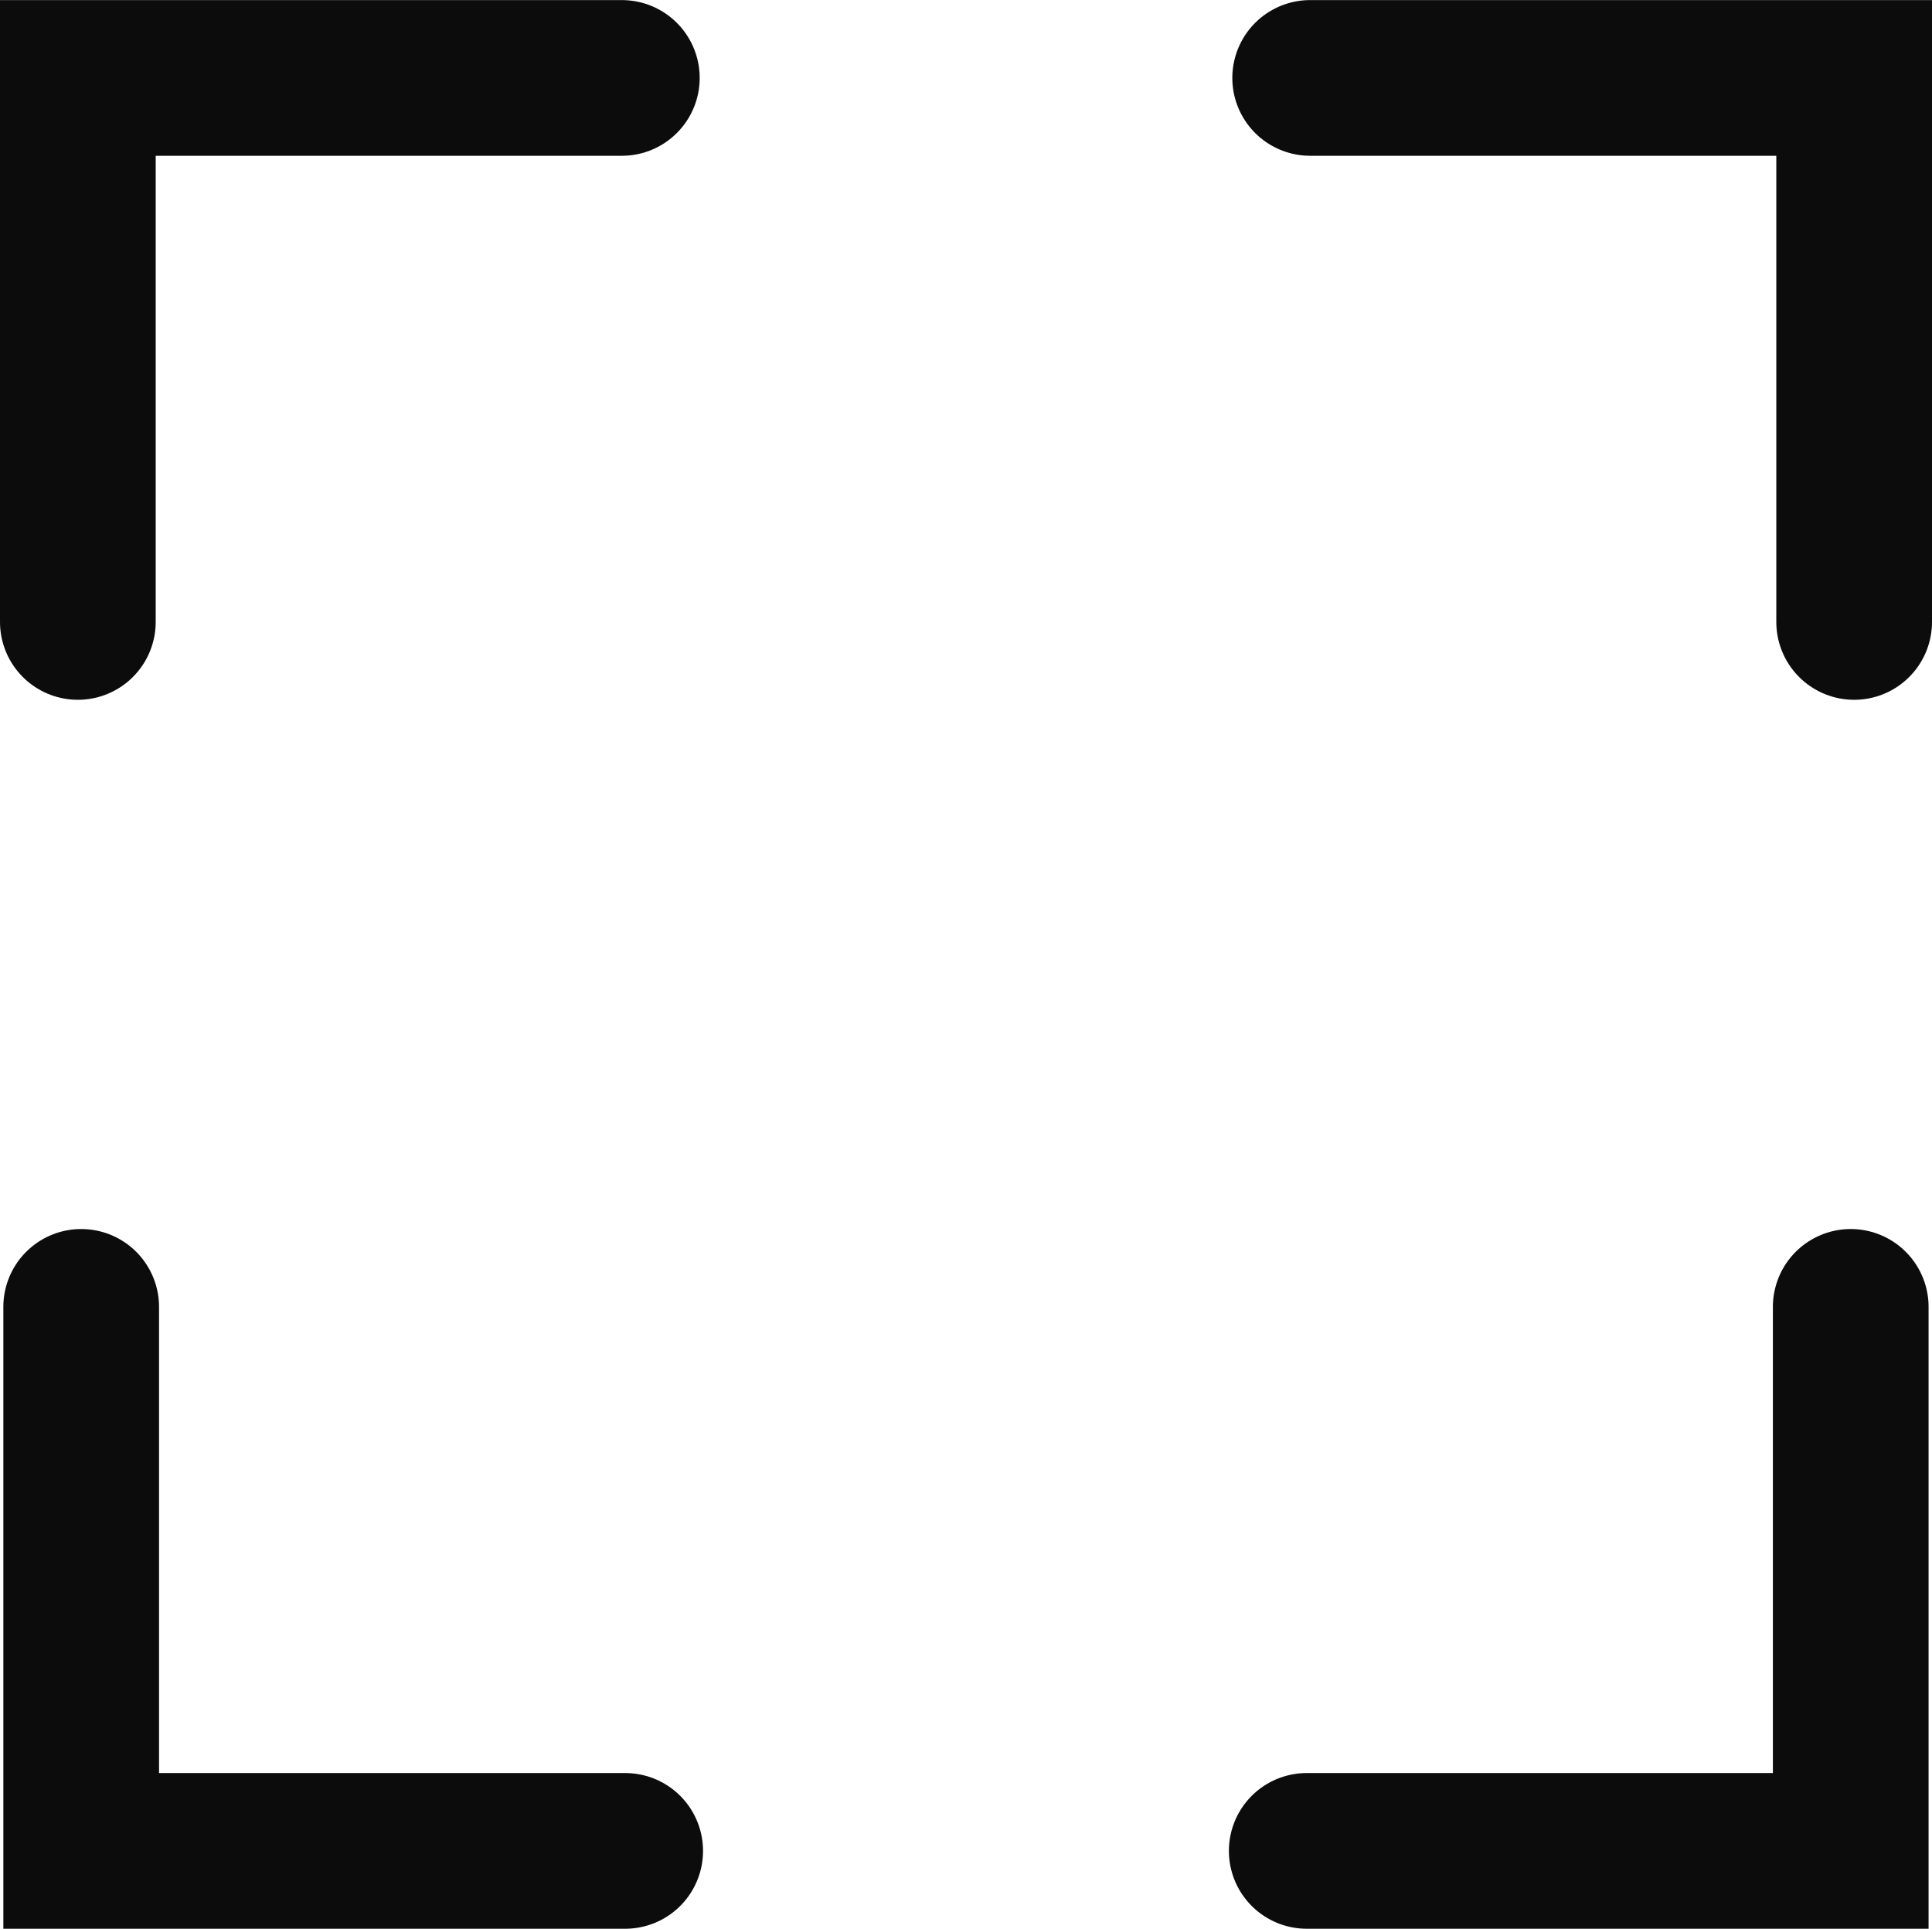
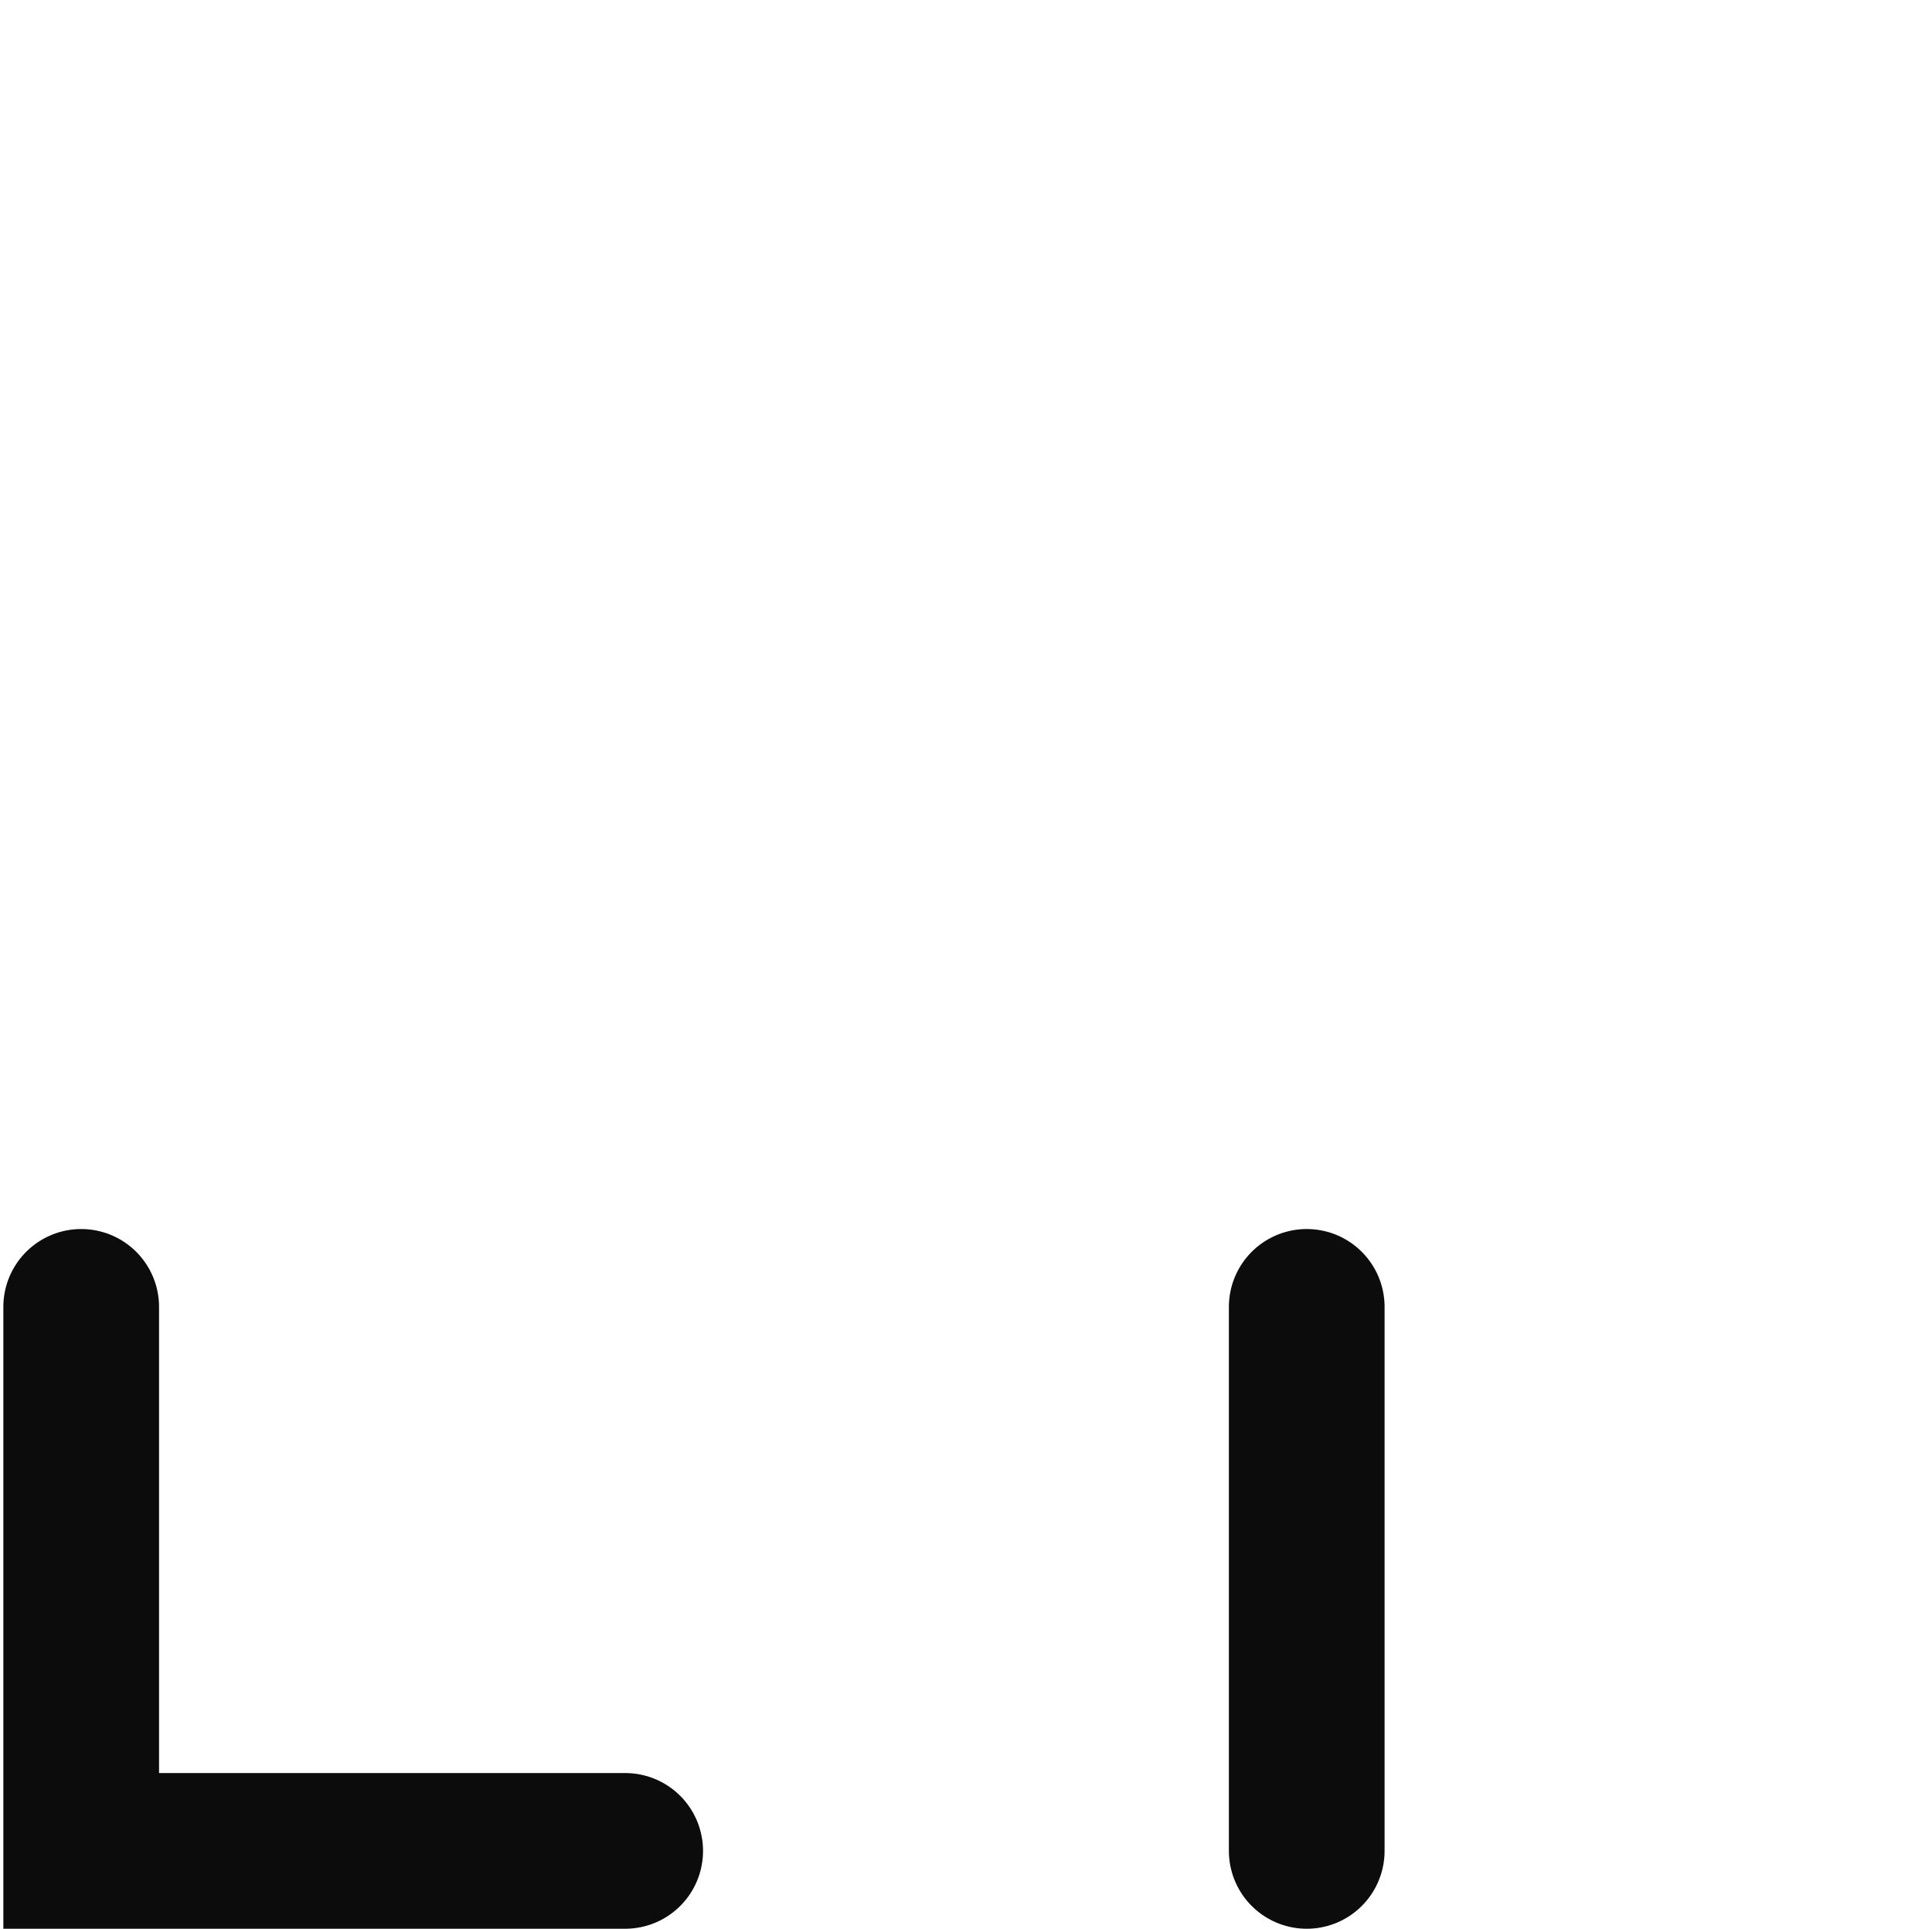
<svg xmlns="http://www.w3.org/2000/svg" width="24.818" height="24.775" viewBox="0 0 24.818 24.775">
  <g id="Gruppe_216" data-name="Gruppe 216" transform="translate(-376 -904.168)">
    <path id="Pfad_22_2_" d="M1,5.4v6.988H7.988" transform="translate(376.043 915.555)" fill="none" stroke="#0c0c0c" stroke-linecap="round" stroke-width="2" />
-     <path id="Pfad_22_2_2" data-name="Pfad_22_2_" d="M0,0V6.988H6.988" transform="translate(392.786 927.943) rotate(-90)" fill="none" stroke="#0c0c0c" stroke-linecap="round" stroke-width="2" />
-     <path id="Pfad_22_2_3" data-name="Pfad_22_2_" d="M0,0V6.988H6.988" transform="translate(399.818 912.157) rotate(180)" fill="none" stroke="#0c0c0c" stroke-linecap="round" stroke-width="2" />
-     <path id="Pfad_22_2_4" data-name="Pfad_22_2_" d="M0,0V6.988H6.988" transform="translate(383.988 905.169) rotate(90)" fill="none" stroke="#0c0c0c" stroke-linecap="round" stroke-width="2" />
+     <path id="Pfad_22_2_2" data-name="Pfad_22_2_" d="M0,0H6.988" transform="translate(392.786 927.943) rotate(-90)" fill="none" stroke="#0c0c0c" stroke-linecap="round" stroke-width="2" />
  </g>
</svg>